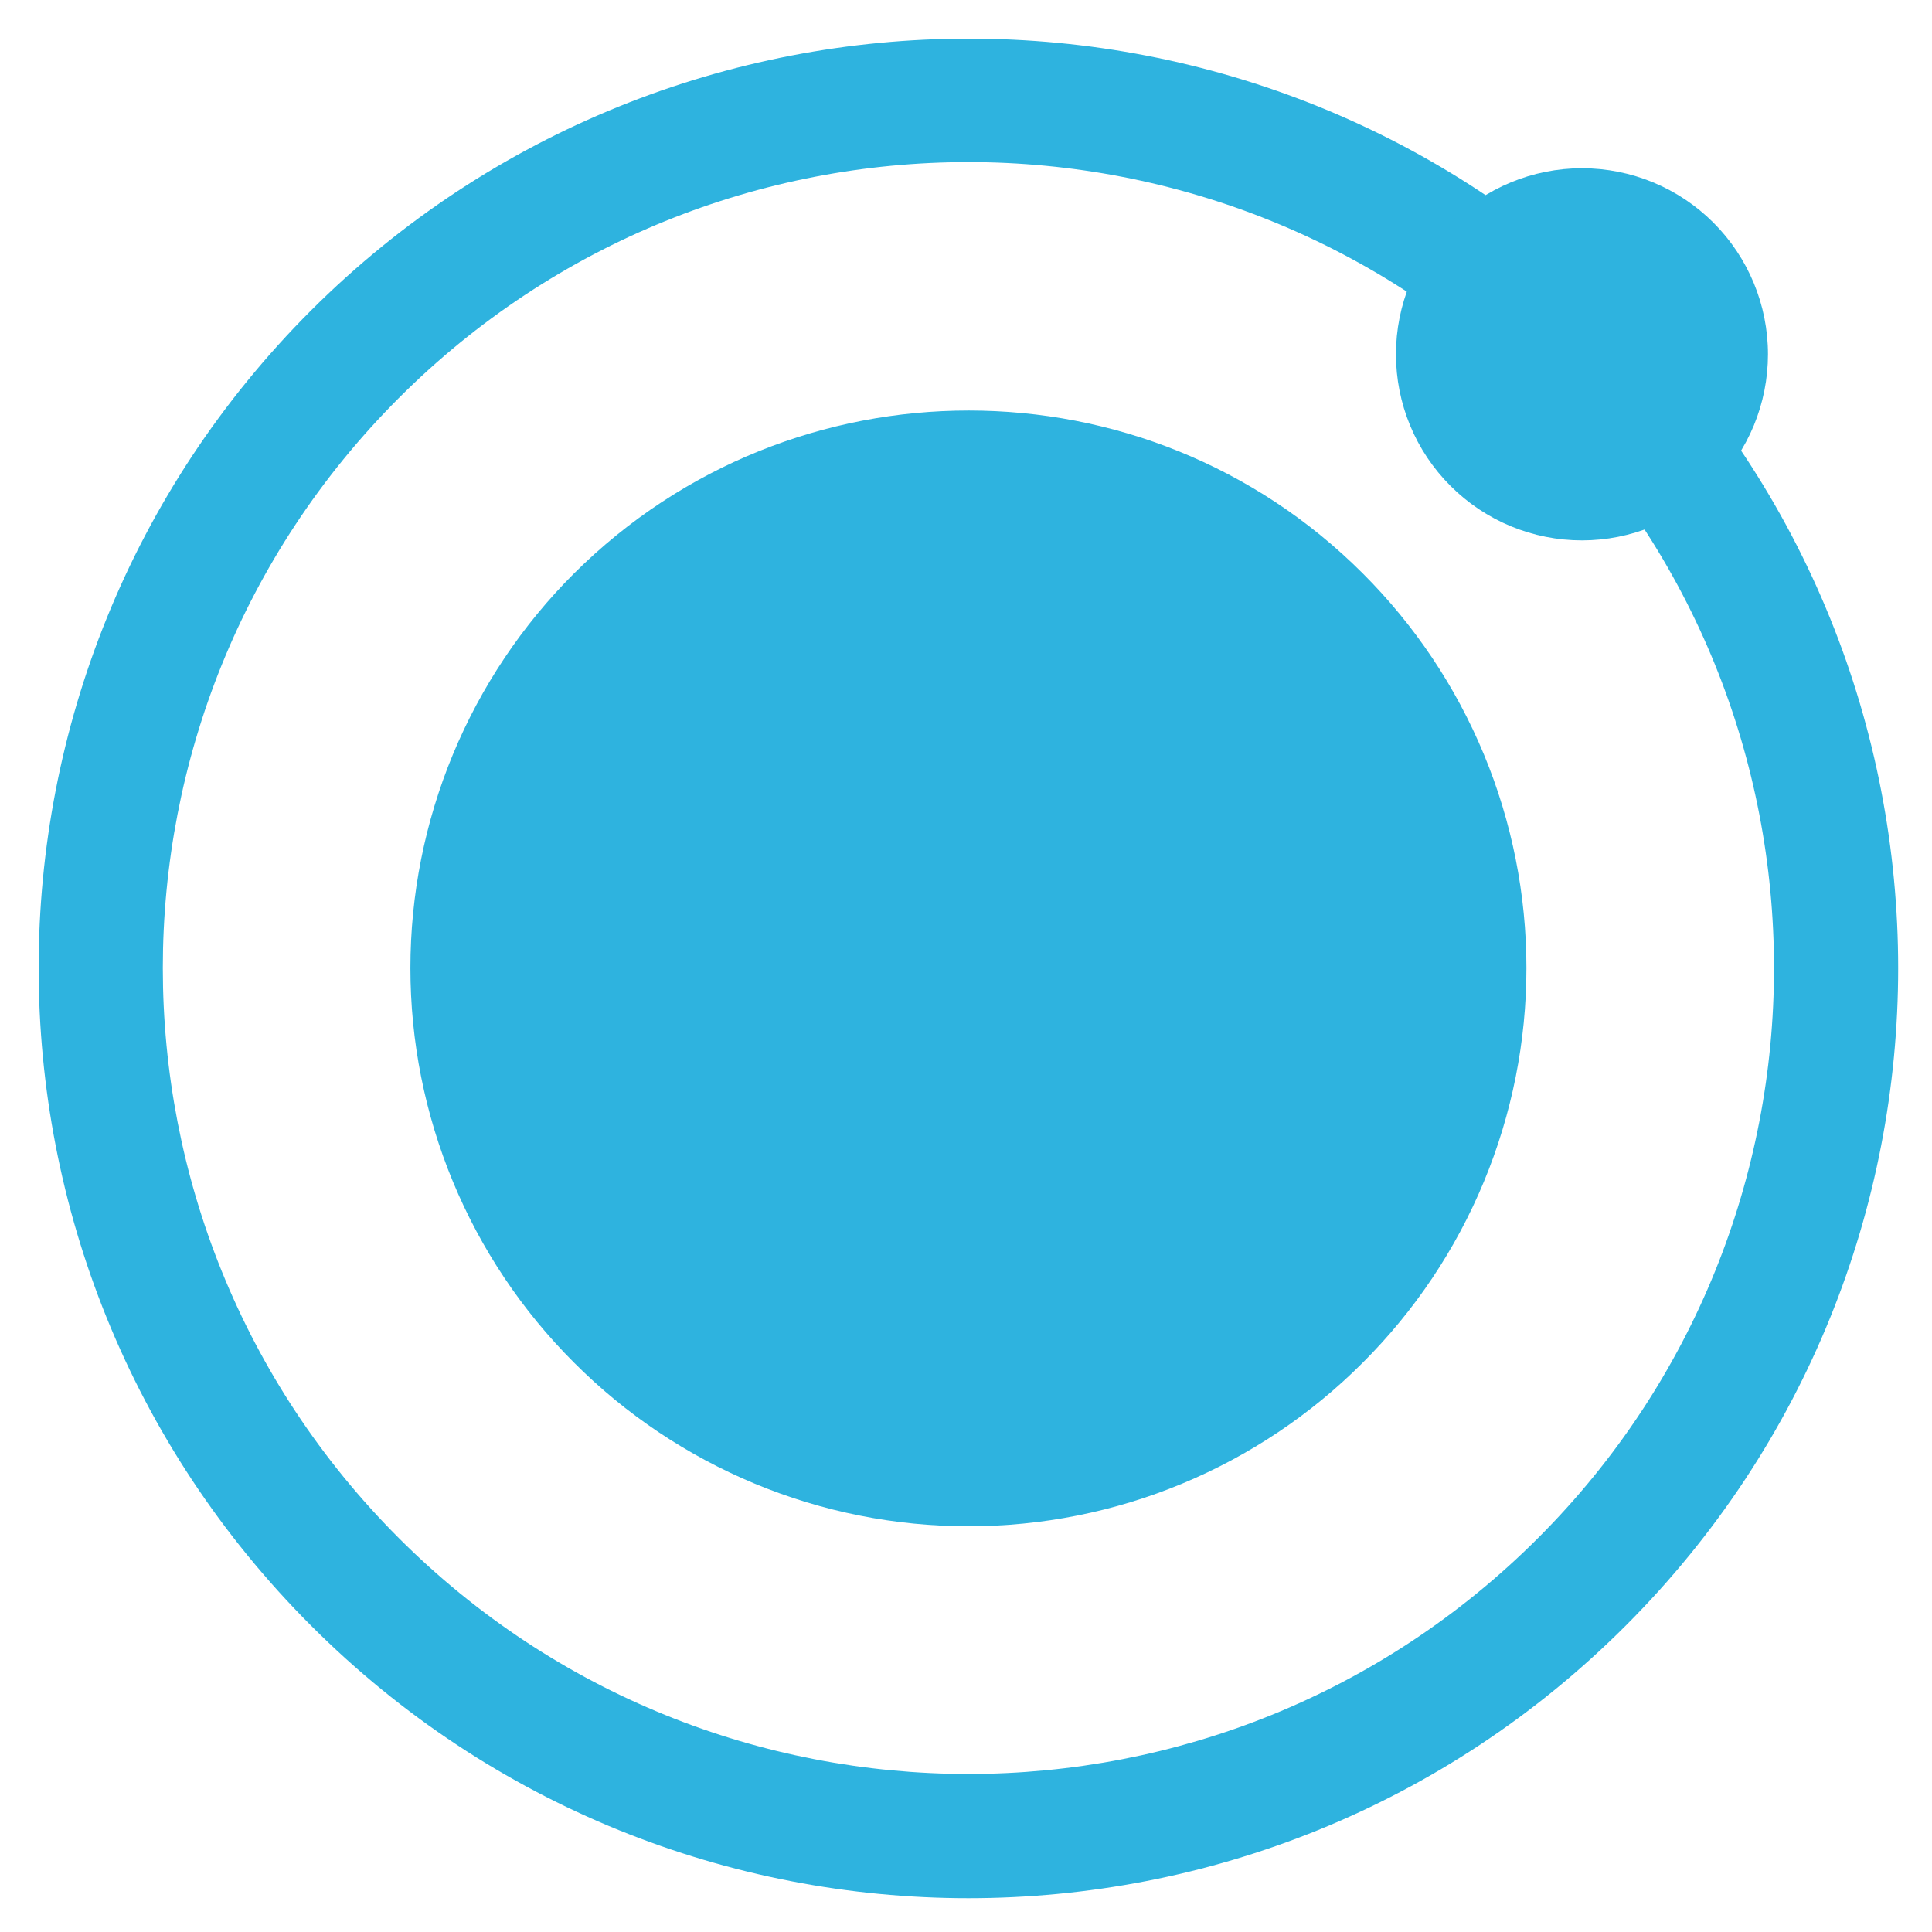
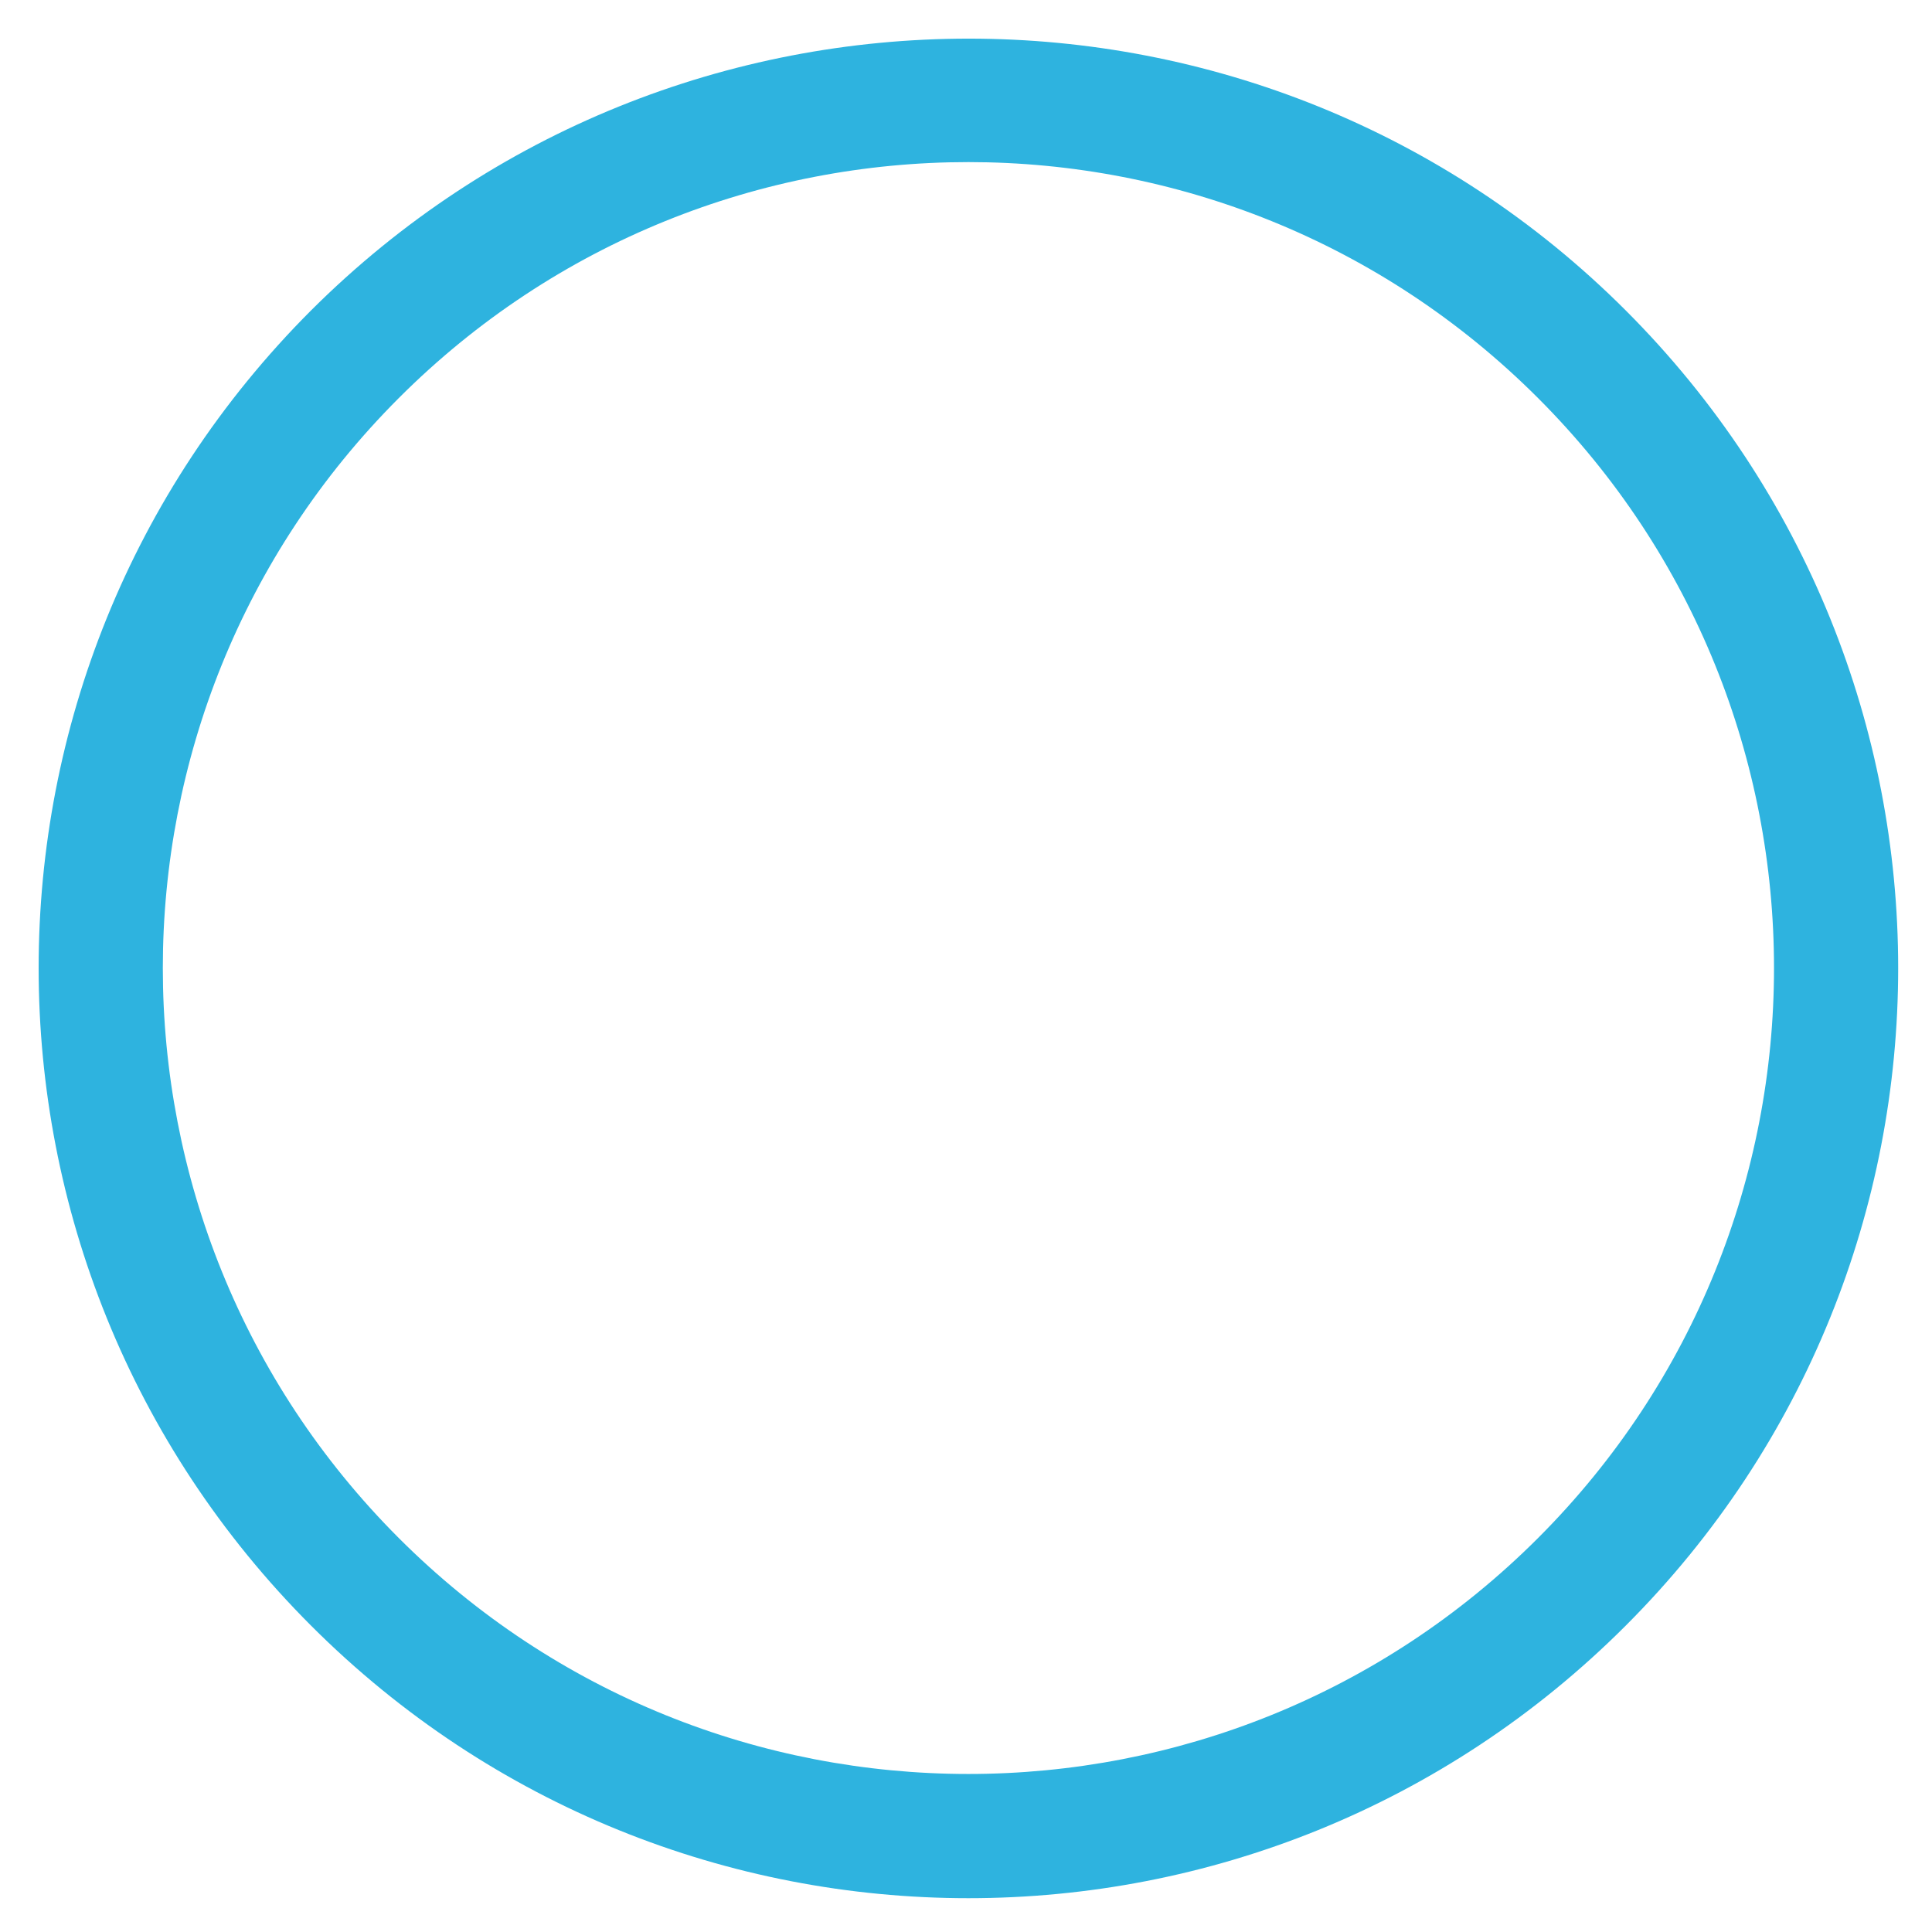
<svg xmlns="http://www.w3.org/2000/svg" width="40" height="40" viewBox="0 0 40 40" fill="none">
  <path d="M33.659 6.427C41.18 13.951 41.18 26.134 33.659 33.657C26.139 41.181 13.961 41.181 6.44 33.657C-1.08 26.134 -1.08 13.951 6.44 6.427C13.961 -1.076 26.158 -1.076 33.659 6.427ZM31.845 8.243C25.332 1.727 14.767 1.727 8.255 8.243C1.743 14.758 1.743 25.326 8.255 31.842C14.767 38.357 25.332 38.357 31.845 31.842C38.357 25.326 38.357 14.758 31.845 8.243Z" fill="#2EB3DF" />
-   <path d="M36.604 7.335C36.604 7.841 36.504 8.342 36.311 8.81C36.117 9.277 35.833 9.702 35.476 10.059C35.118 10.417 34.694 10.701 34.226 10.895C33.759 11.088 33.258 11.188 32.753 11.188C32.247 11.188 31.746 11.088 31.279 10.895C30.812 10.701 30.387 10.417 30.03 10.059C29.672 9.702 29.388 9.277 29.195 8.81C29.001 8.342 28.902 7.841 28.902 7.335C28.902 6.314 29.307 5.334 30.03 4.611C30.752 3.889 31.731 3.483 32.753 3.483C33.774 3.483 34.754 3.889 35.476 4.611C36.198 5.334 36.604 6.314 36.604 7.335ZM28.216 11.873C29.29 12.945 30.142 14.219 30.723 15.62C31.304 17.022 31.603 18.525 31.603 20.042C31.603 21.56 31.304 23.062 30.723 24.464C30.142 25.866 29.29 27.139 28.216 28.211C27.145 29.285 25.872 30.137 24.471 30.719C23.069 31.301 21.567 31.6 20.05 31.6C18.533 31.6 17.031 31.301 15.629 30.719C14.228 30.137 12.955 29.285 11.884 28.211C10.81 27.139 9.958 25.866 9.377 24.464C8.796 23.062 8.497 21.56 8.497 20.042C8.497 18.525 8.796 17.022 9.377 15.62C9.958 14.219 10.81 12.945 11.884 11.873C16.4 7.375 23.719 7.375 28.216 11.873Z" fill="#2EB3DF" />
</svg>